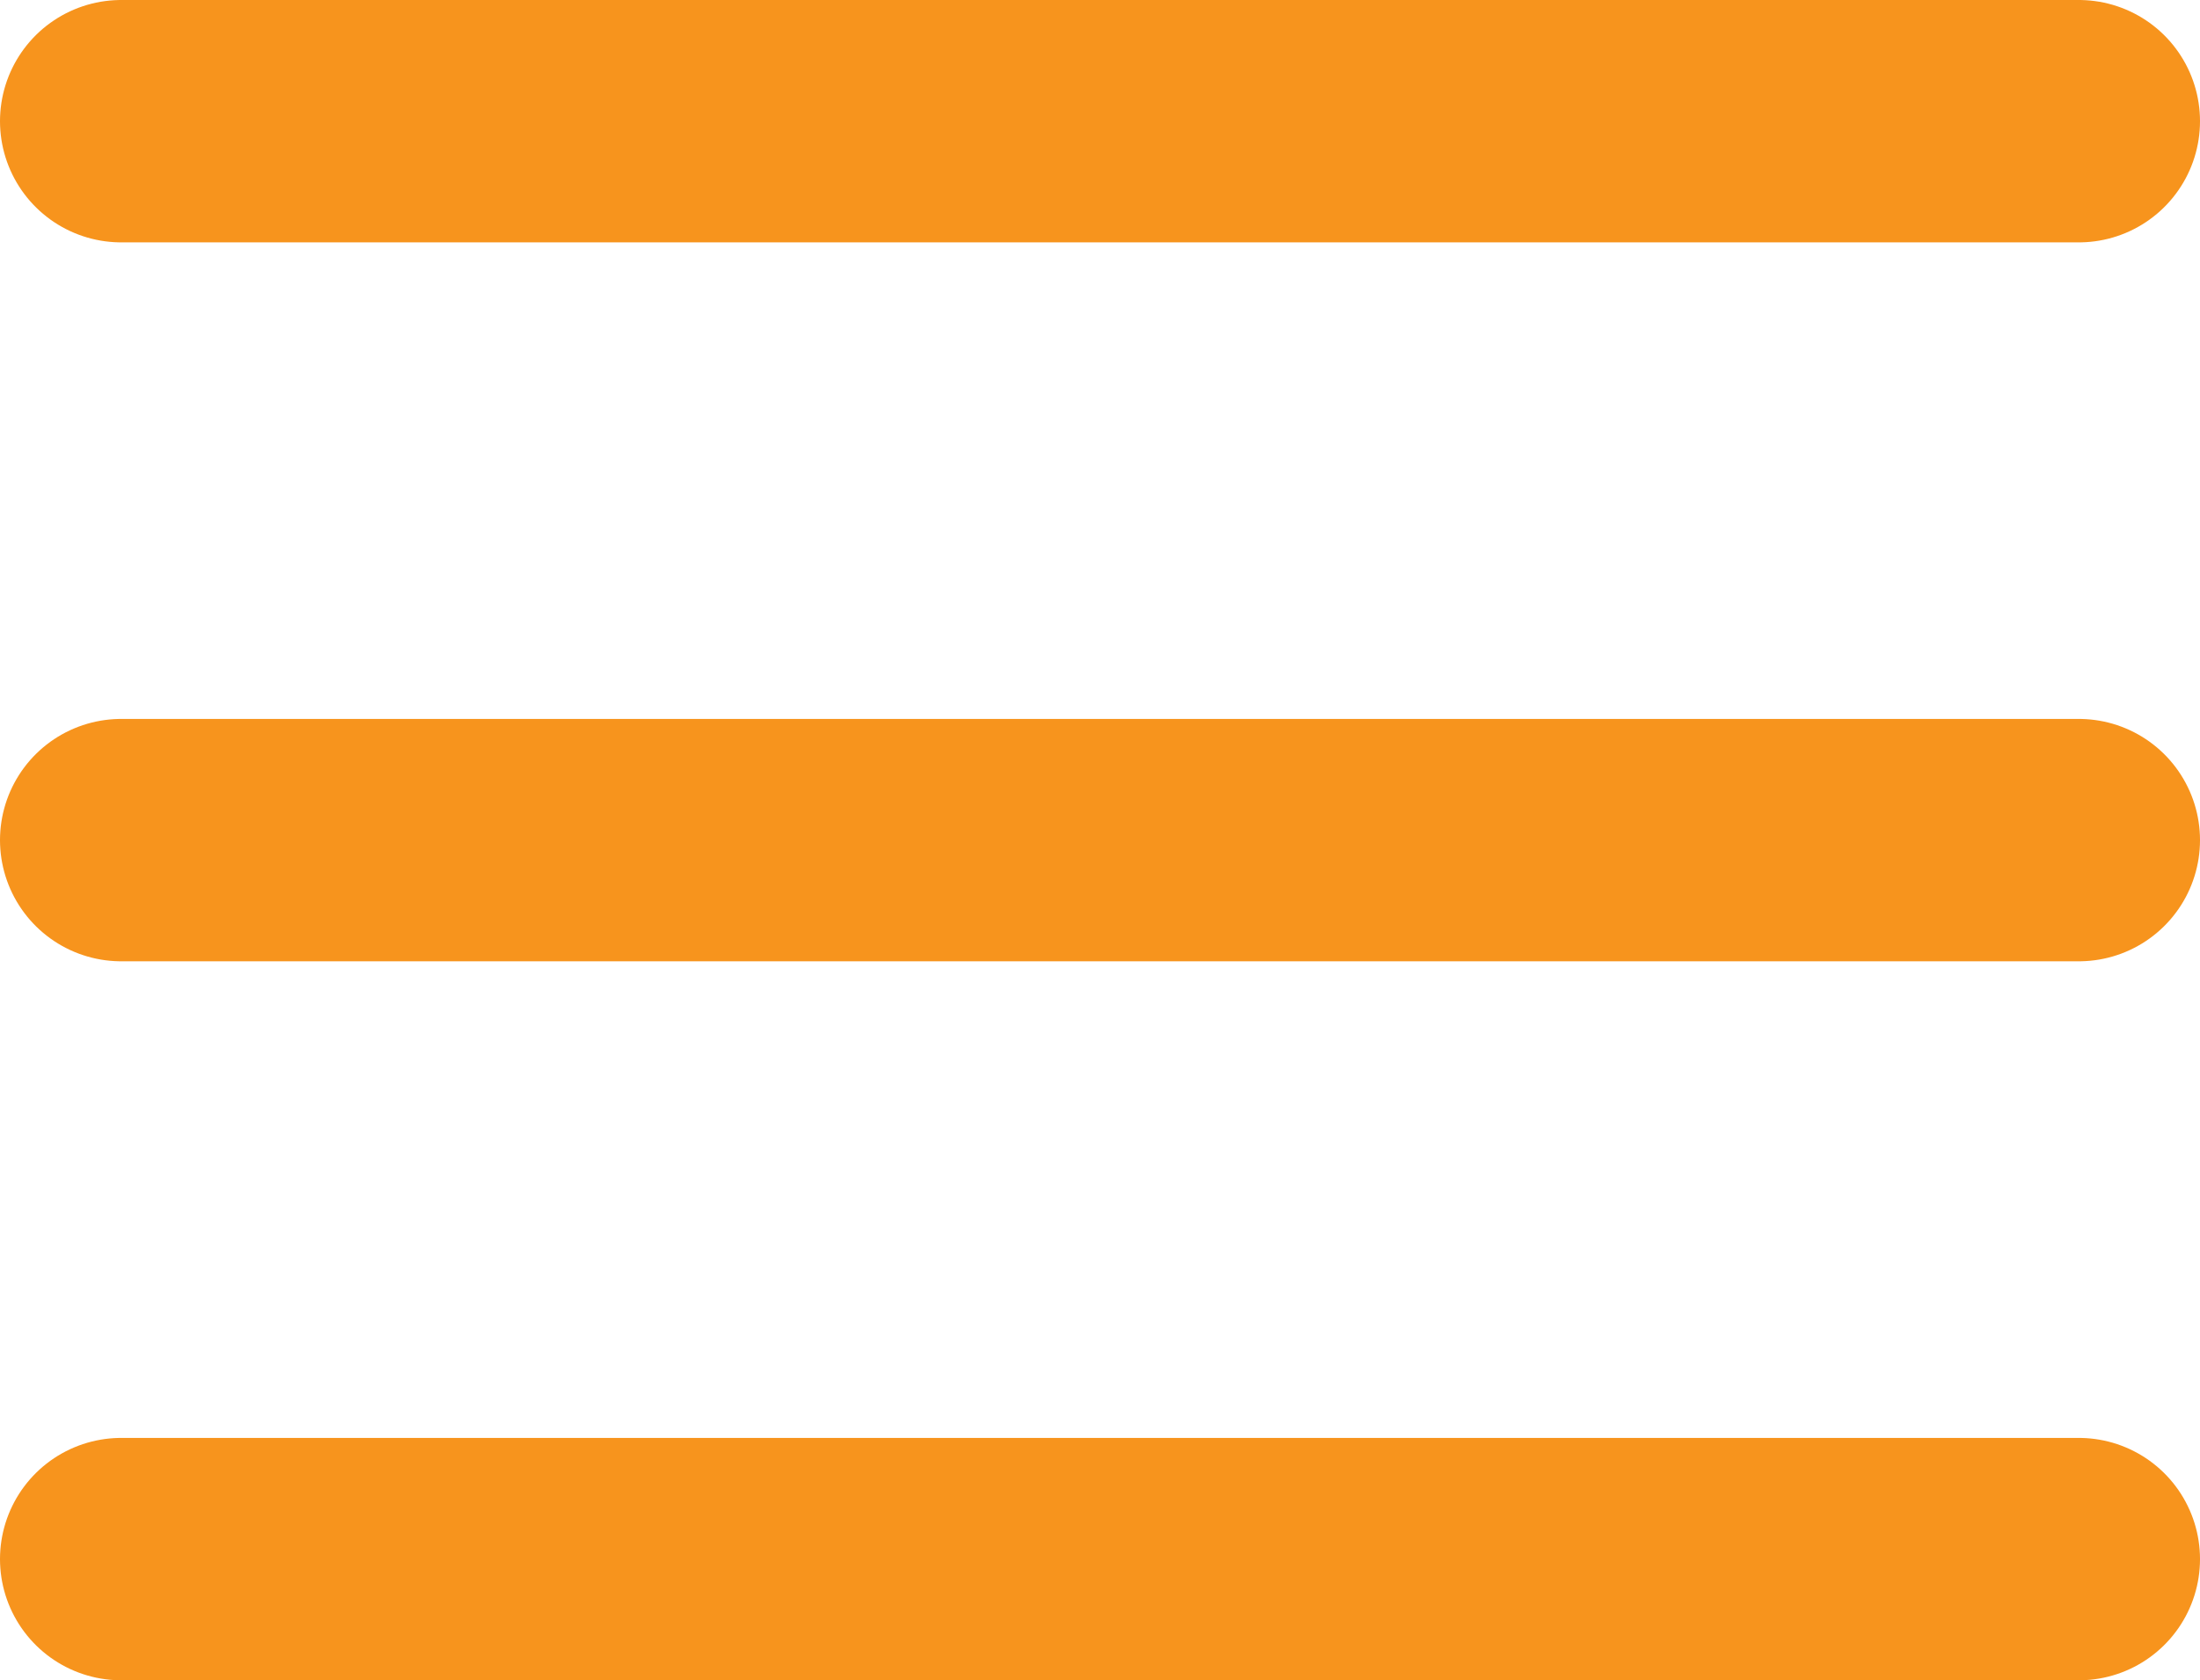
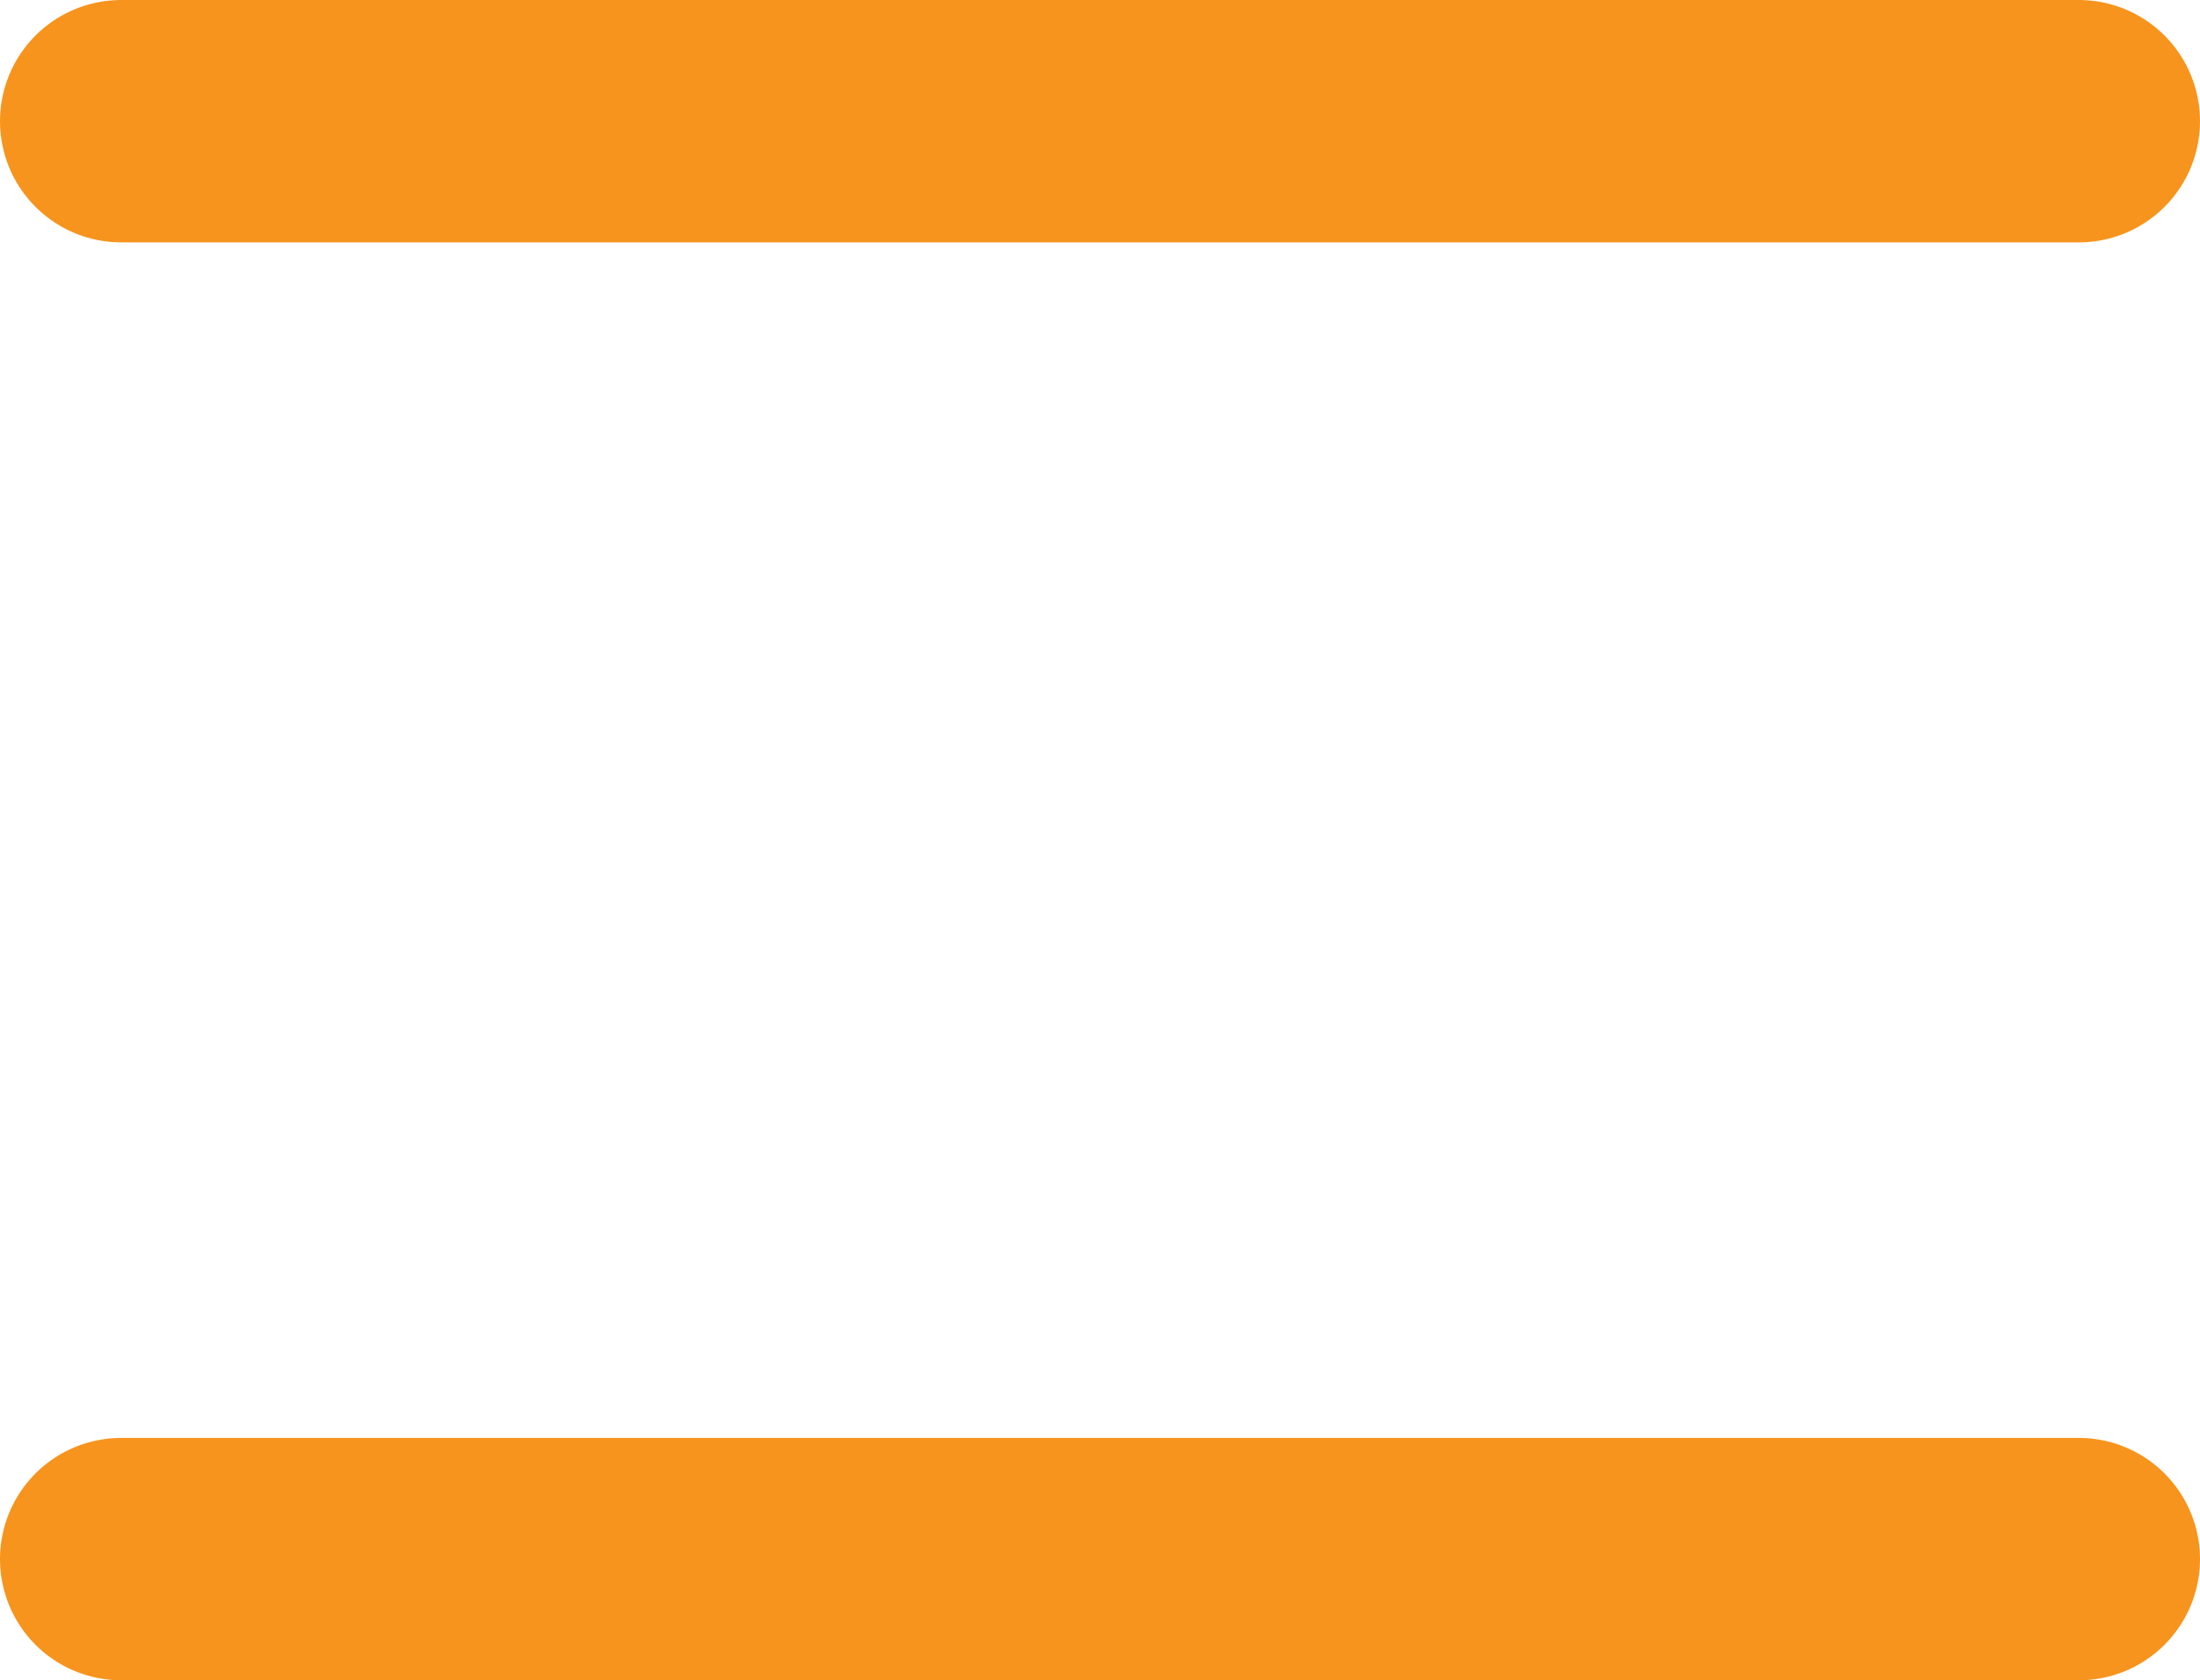
<svg xmlns="http://www.w3.org/2000/svg" width="36.31" height="27.731" viewBox="0 0 36.31 27.731">
  <g id="Group_1111" data-name="Group 1111" transform="translate(-354.923 -22.59)">
    <line id="Line_72" data-name="Line 72" x2="32.31" transform="translate(356.923 24.59)" fill="none" stroke="#f7941d" stroke-linecap="round" stroke-width="4" />
-     <line id="Line_73" data-name="Line 73" x2="32.31" transform="translate(356.923 36.455)" fill="none" stroke="#f7941d" stroke-linecap="round" stroke-width="4" />
    <line id="Line_74" data-name="Line 74" x2="32.31" transform="translate(356.923 48.321)" fill="none" stroke="#f7941d" stroke-linecap="round" stroke-width="4" />
  </g>
</svg>